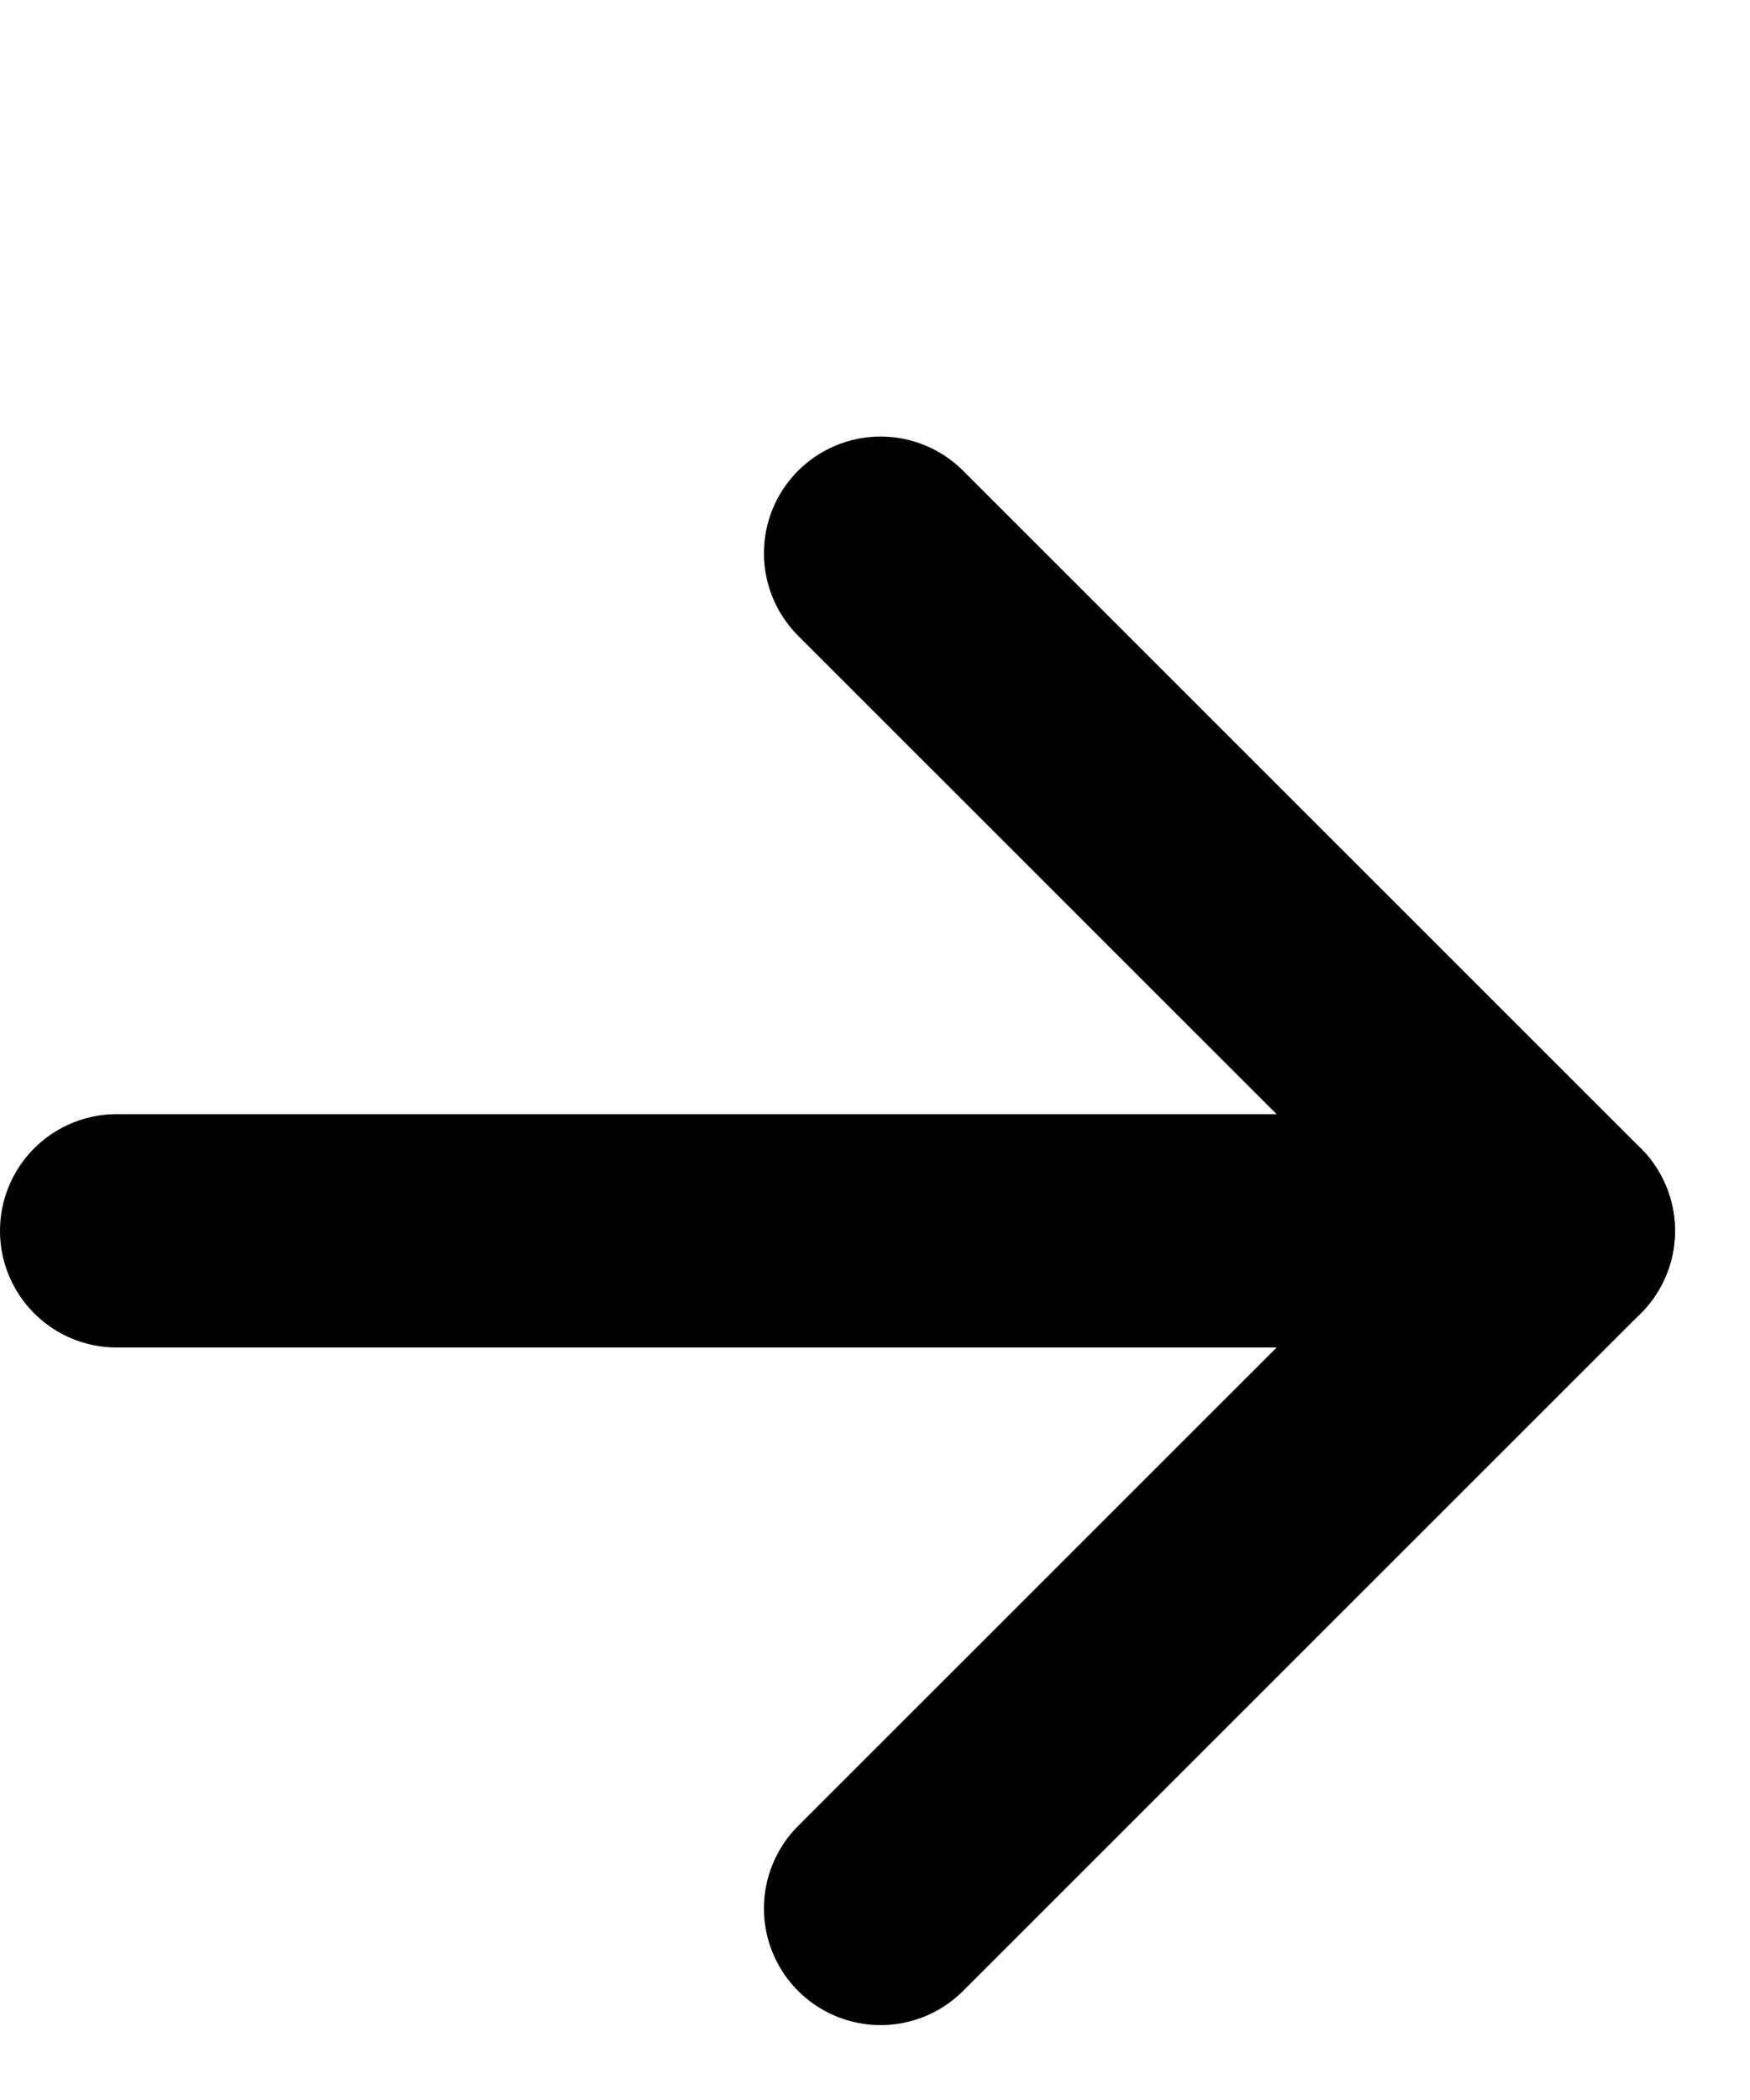
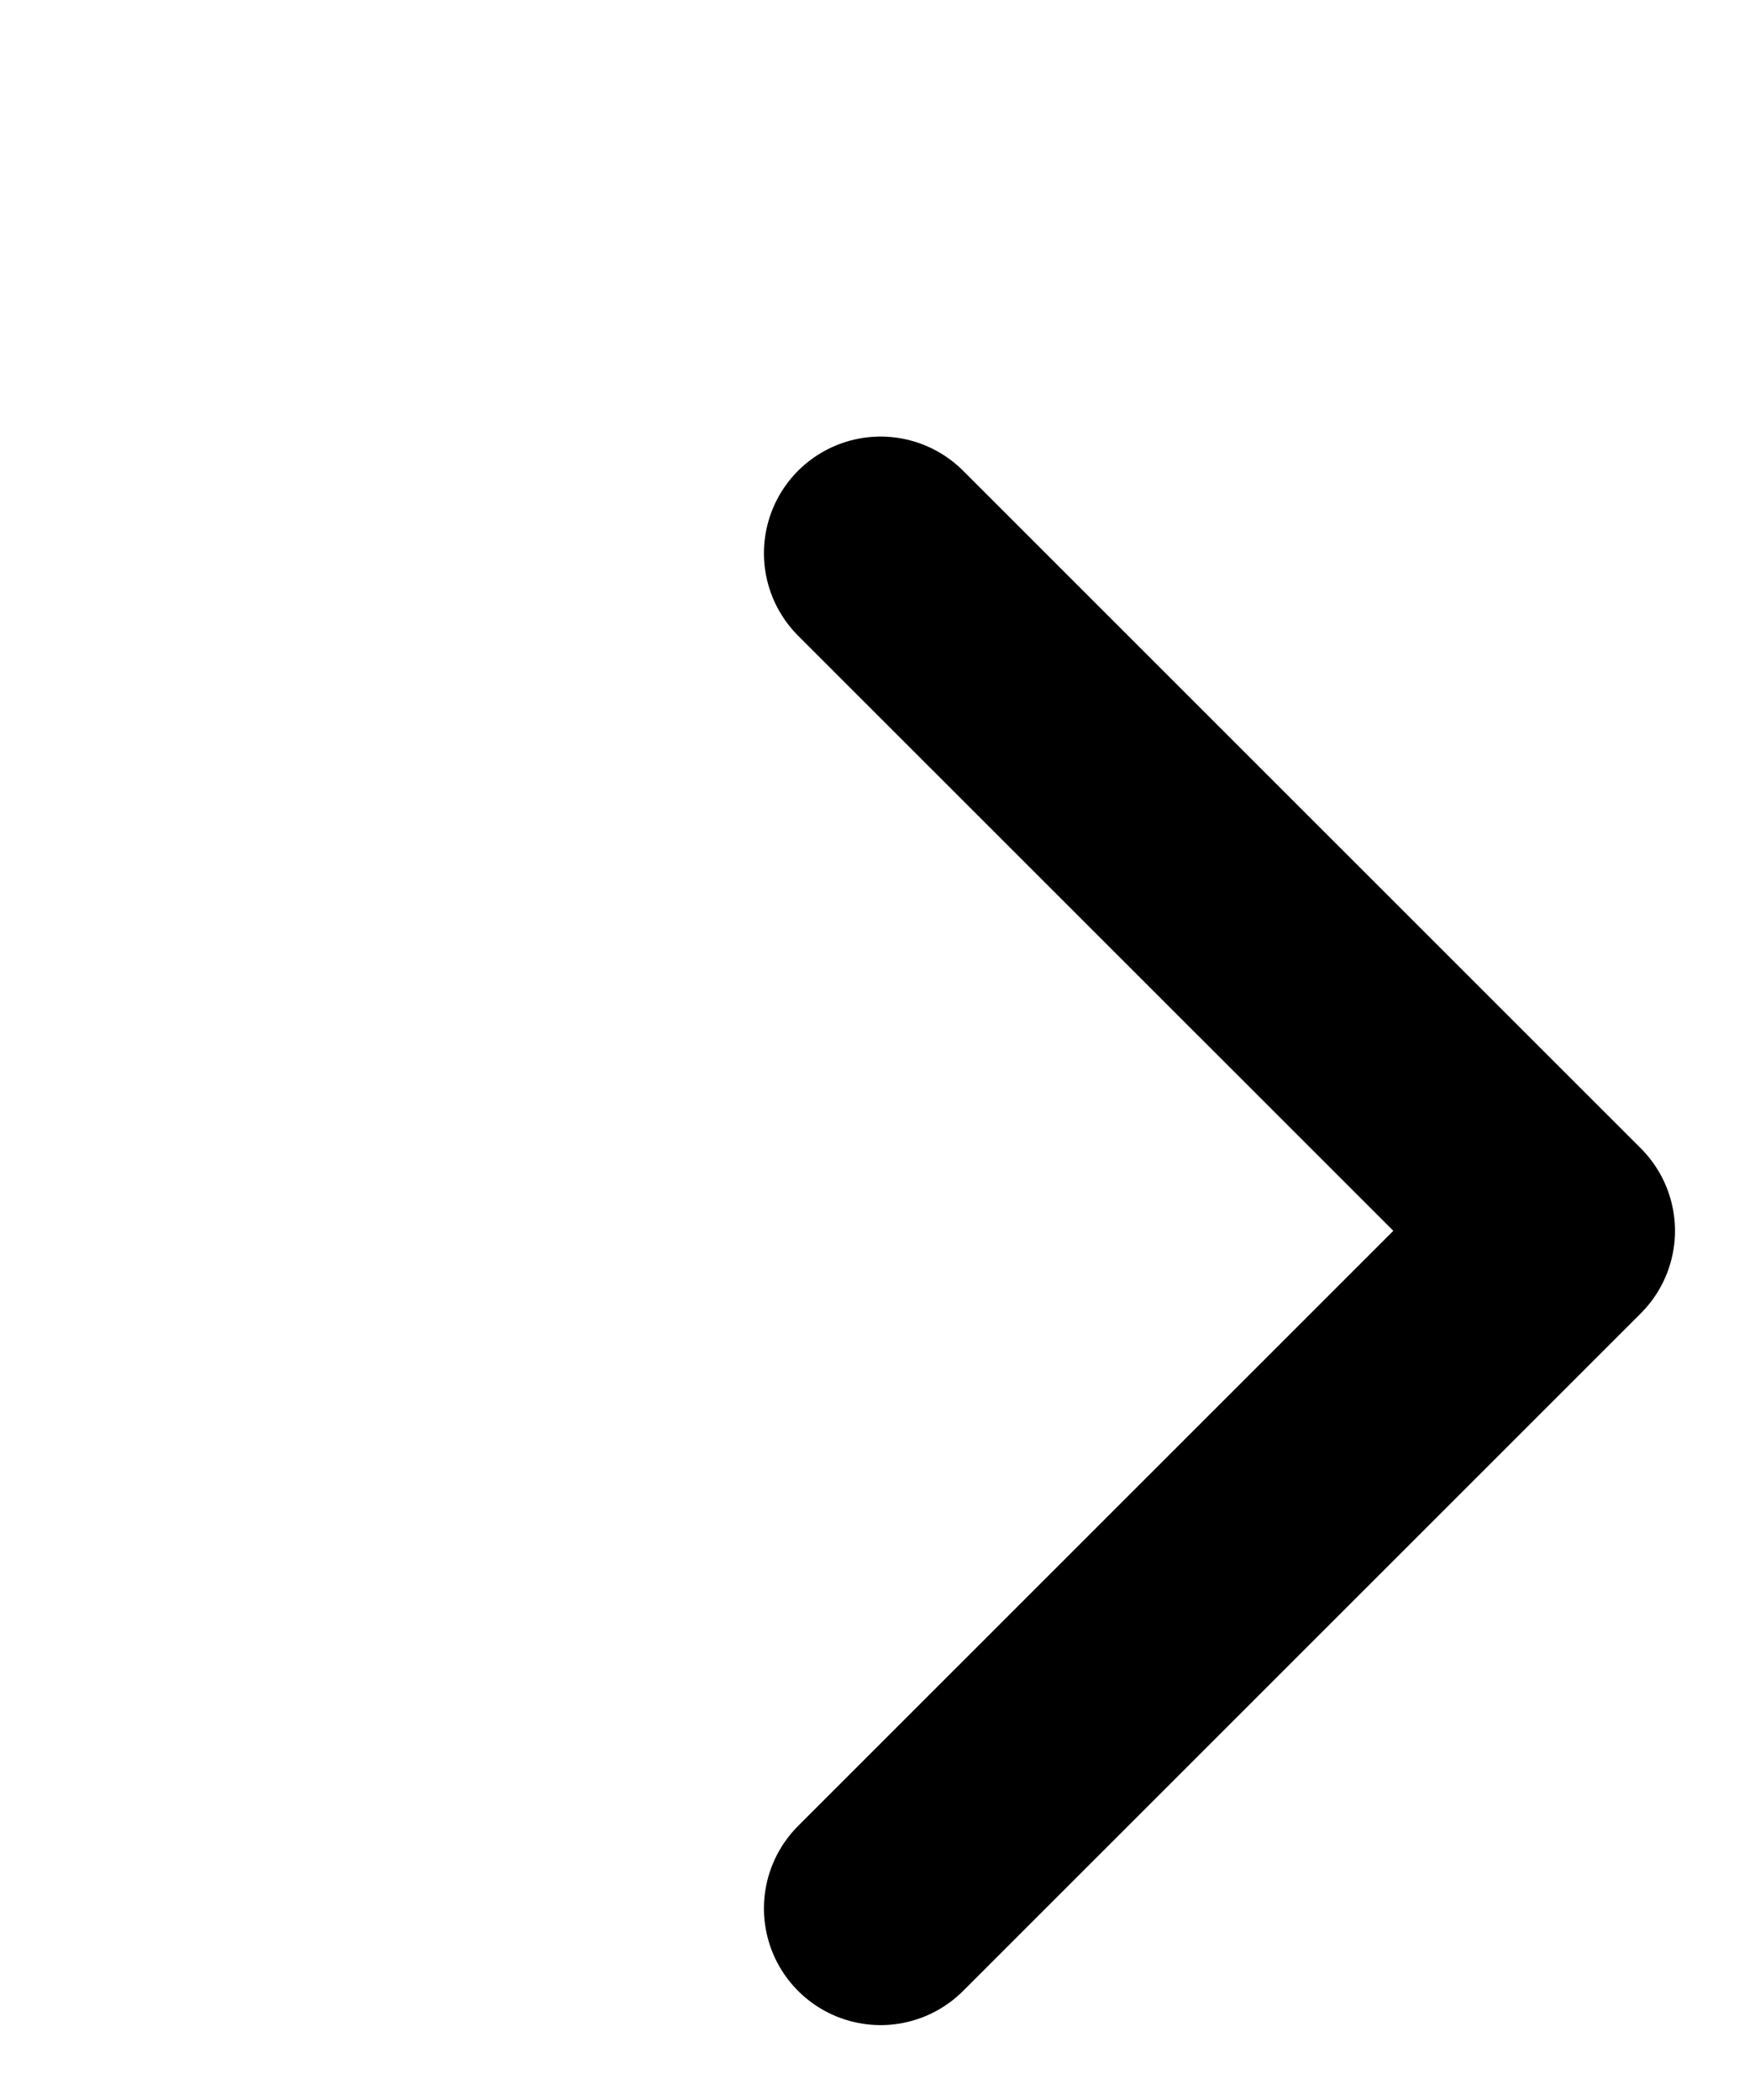
<svg xmlns="http://www.w3.org/2000/svg" width="15" height="18" viewBox="0 0 15 18" fill="none">
  <path d="M7.548 4.742L13.357 10.55L7.548 16.358" stroke="#000000" stroke-width="2" stroke-linecap="round" stroke-linejoin="round" />
-   <path d="M13.357 10.55L1 10.55" stroke="#000000" stroke-width="2" stroke-linecap="round" stroke-linejoin="round" />
</svg>